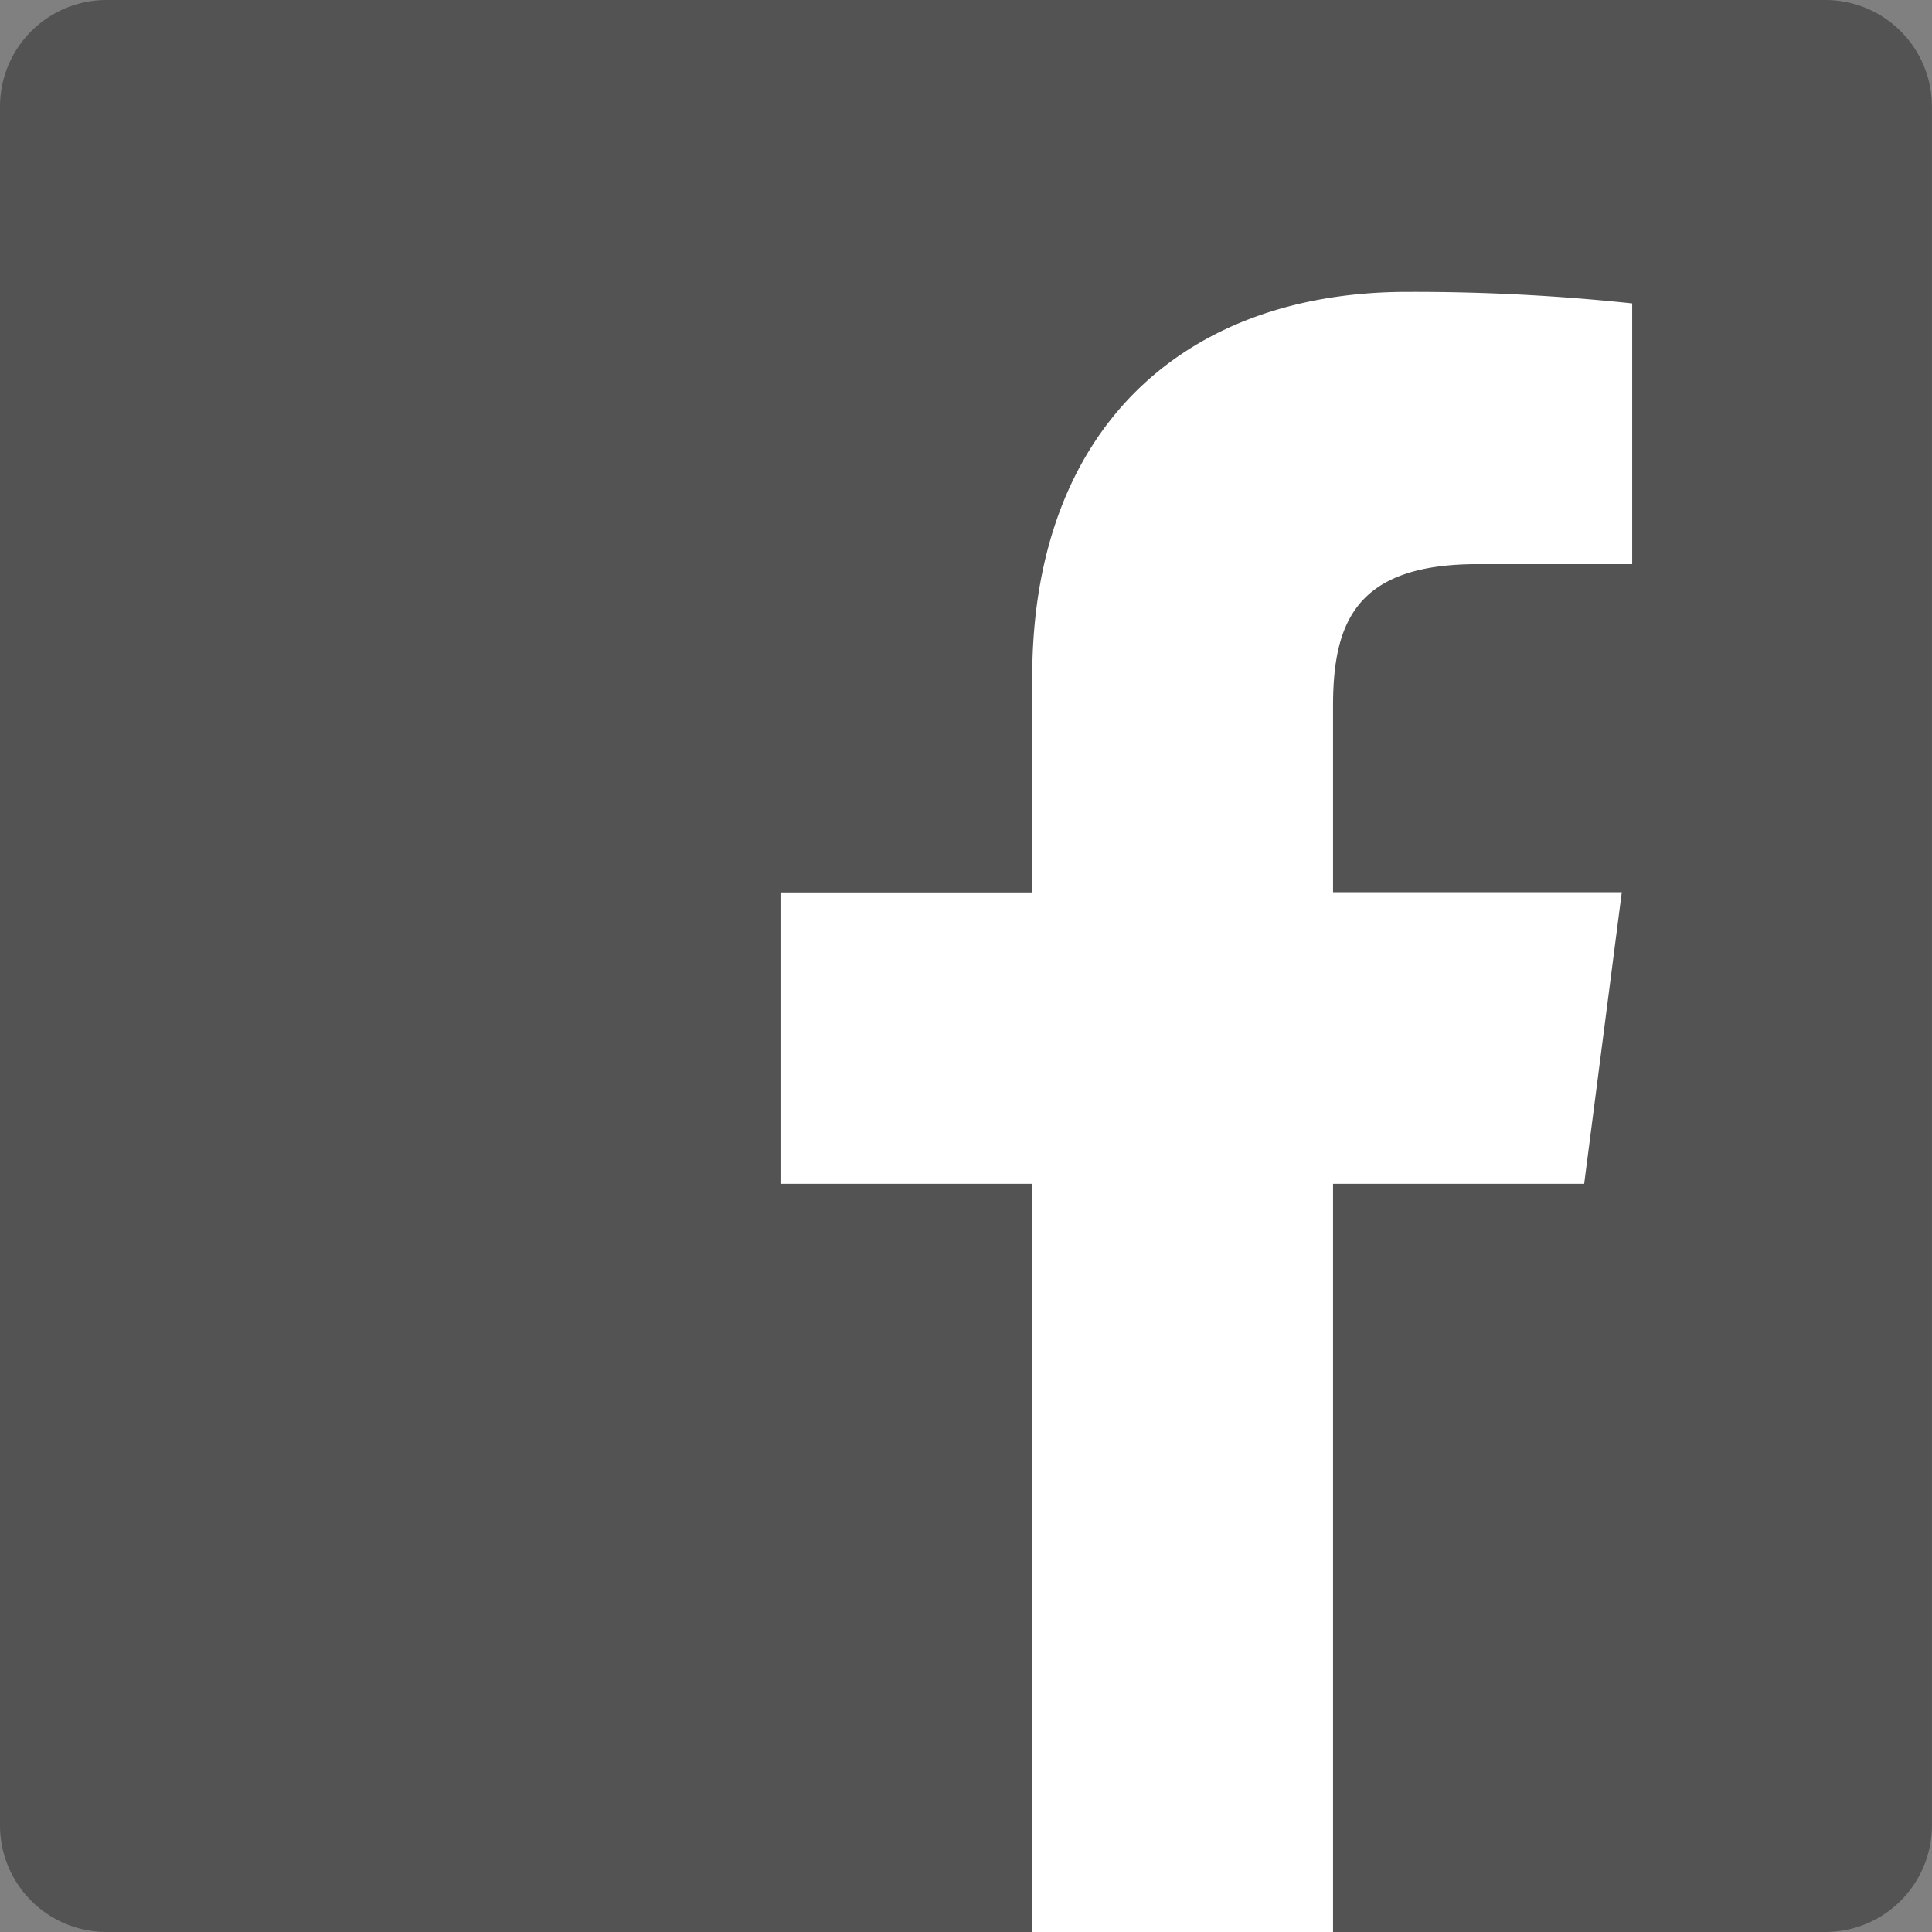
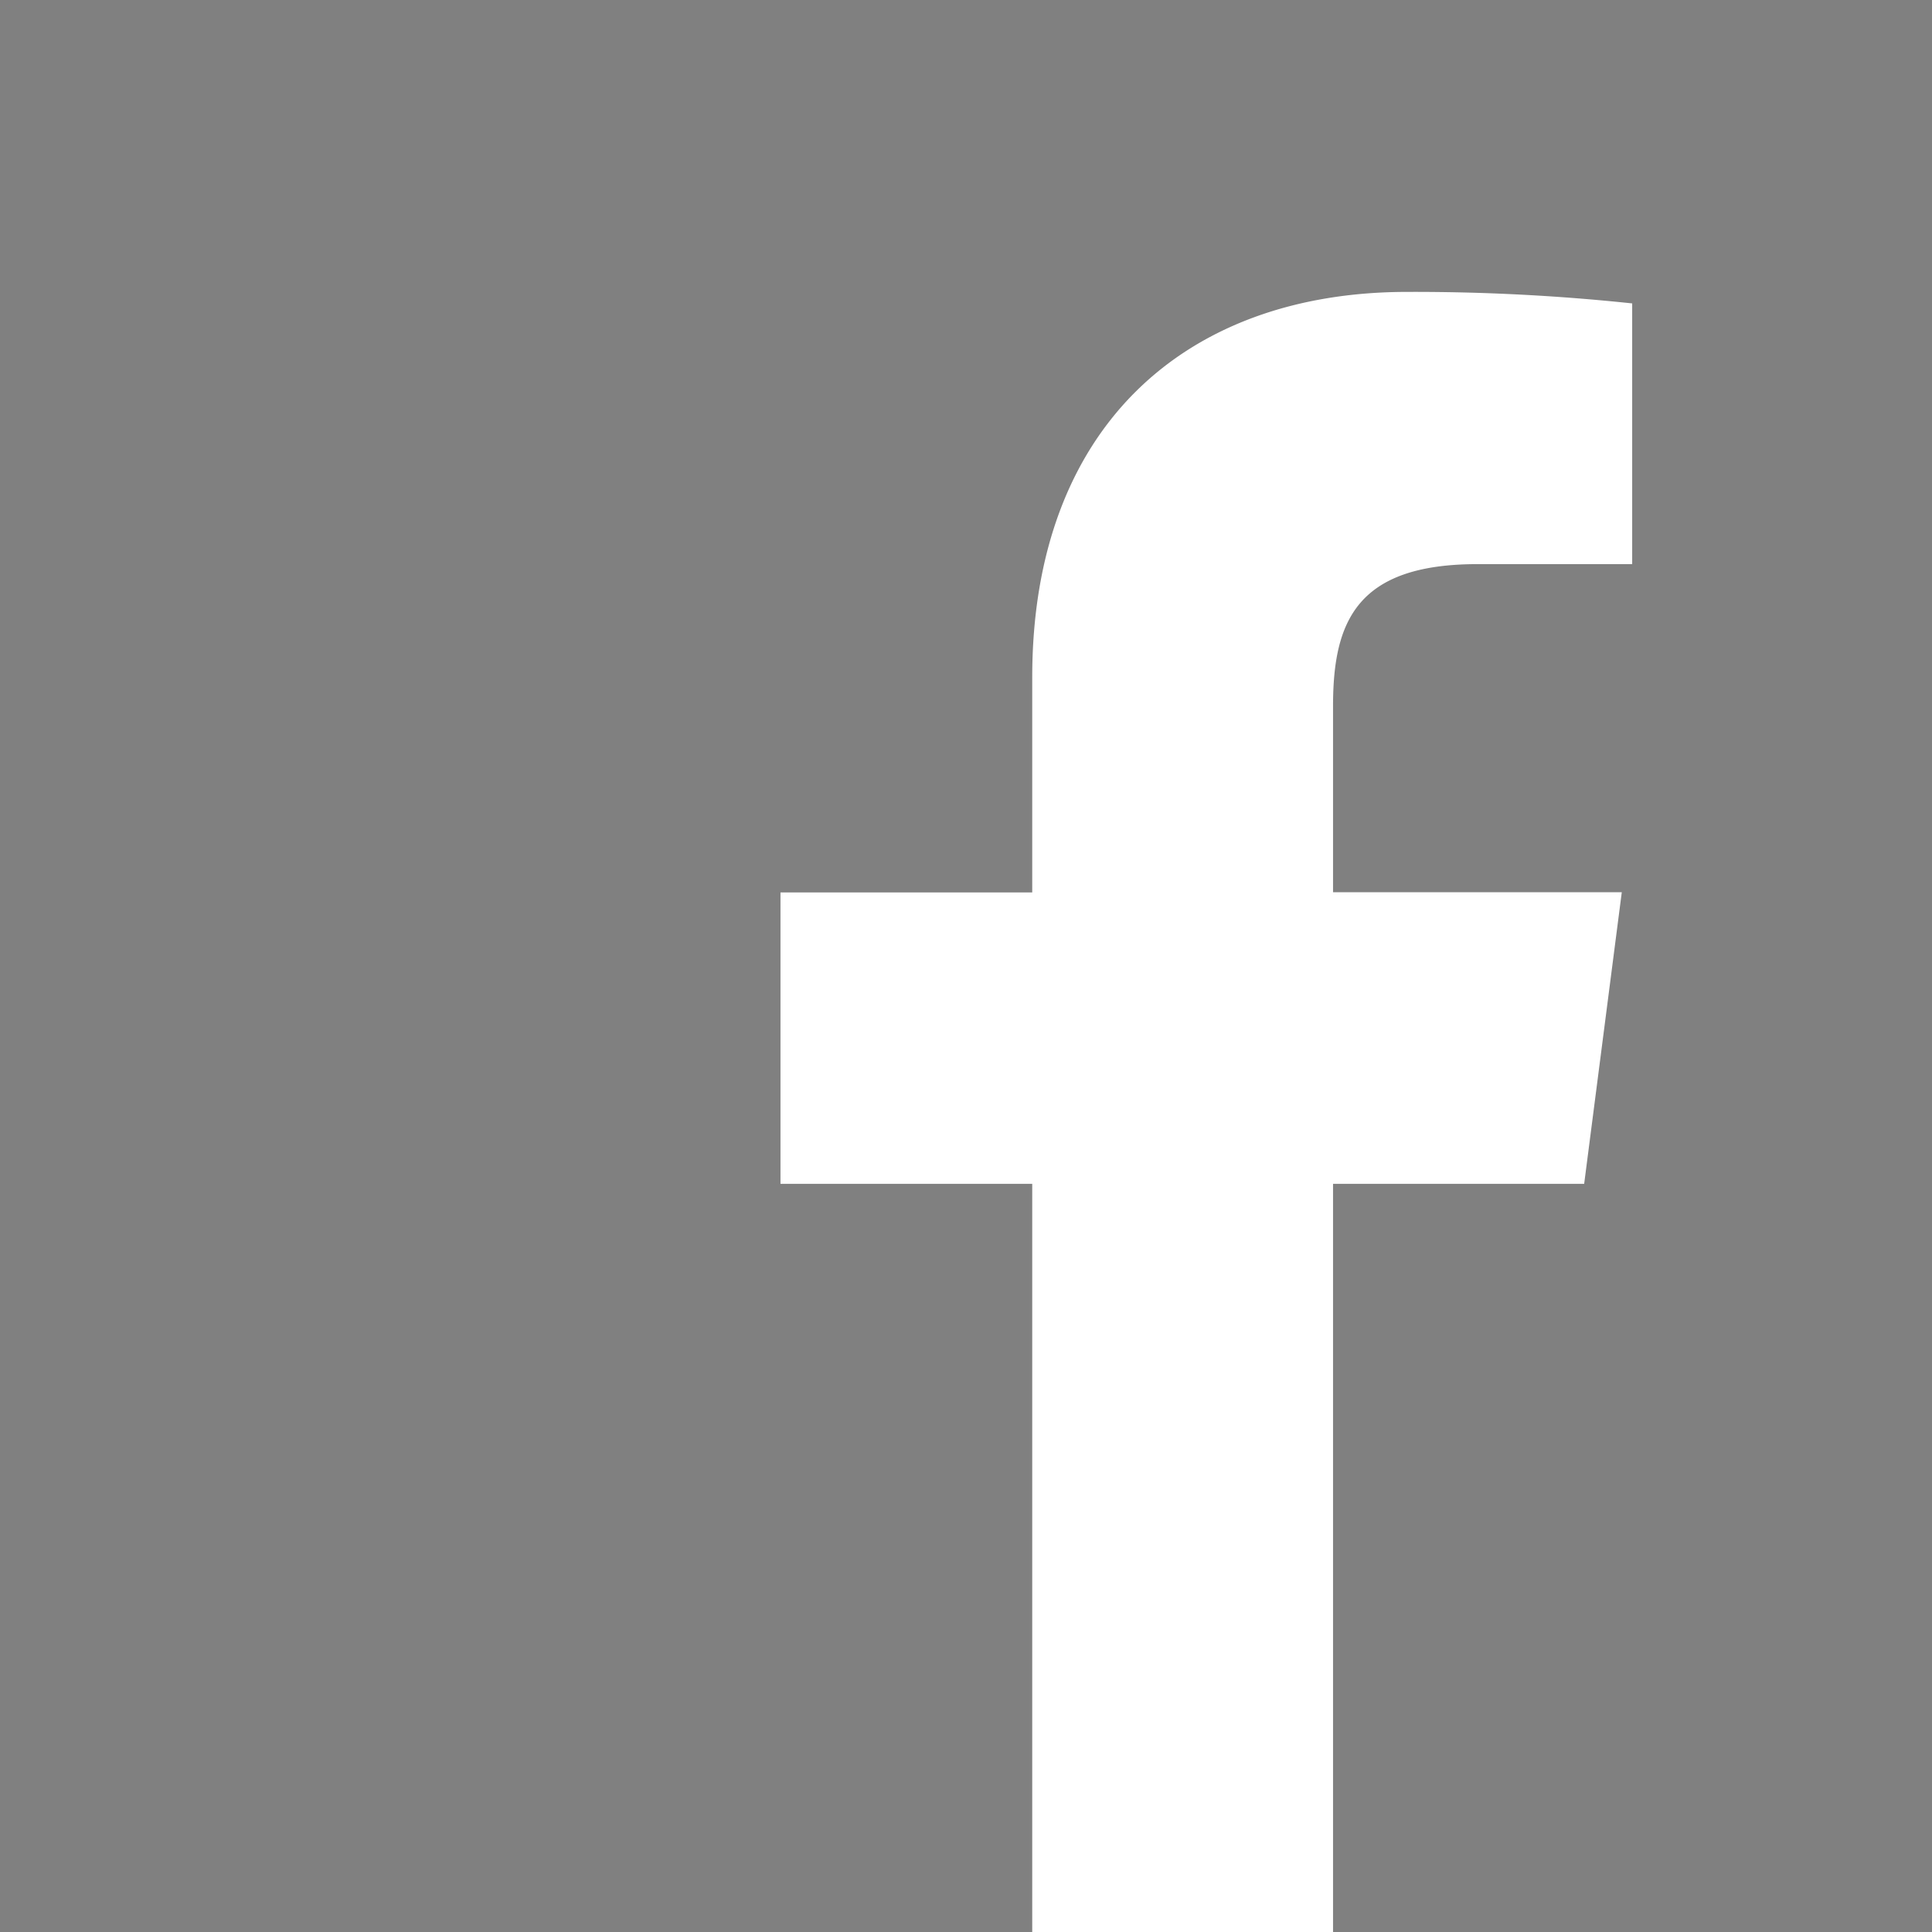
<svg xmlns="http://www.w3.org/2000/svg" width="31.227" height="31.227" viewBox="0 0 31.227 31.227">
  <rect x="0" y="0" width="31.227" height="31.227" fill="#808080" stroke="none" />
  <defs>
    <style>.a{fill:#535353;}.b{fill:#fff;}</style>
  </defs>
  <g transform="translate(-4.588 -4.588)">
-     <path class="a" d="M34.091,35.815a1.724,1.724,0,0,0,1.723-1.724V6.311a1.723,1.723,0,0,0-1.723-1.723H6.311A1.723,1.723,0,0,0,4.588,6.311v27.78a1.723,1.723,0,0,0,1.723,1.724Z" />
    <path class="b" d="M117.594,70.023V57.93h4.059l.608-4.713h-4.667V50.208c0-1.364.379-2.294,2.335-2.294h2.5V43.7a33.361,33.361,0,0,0-3.636-.186c-3.6,0-6.061,2.2-6.061,6.23v3.476h-4.069V57.93h4.069V70.023Z" transform="translate(-91.46 -34.208)" />
  </g>
</svg>